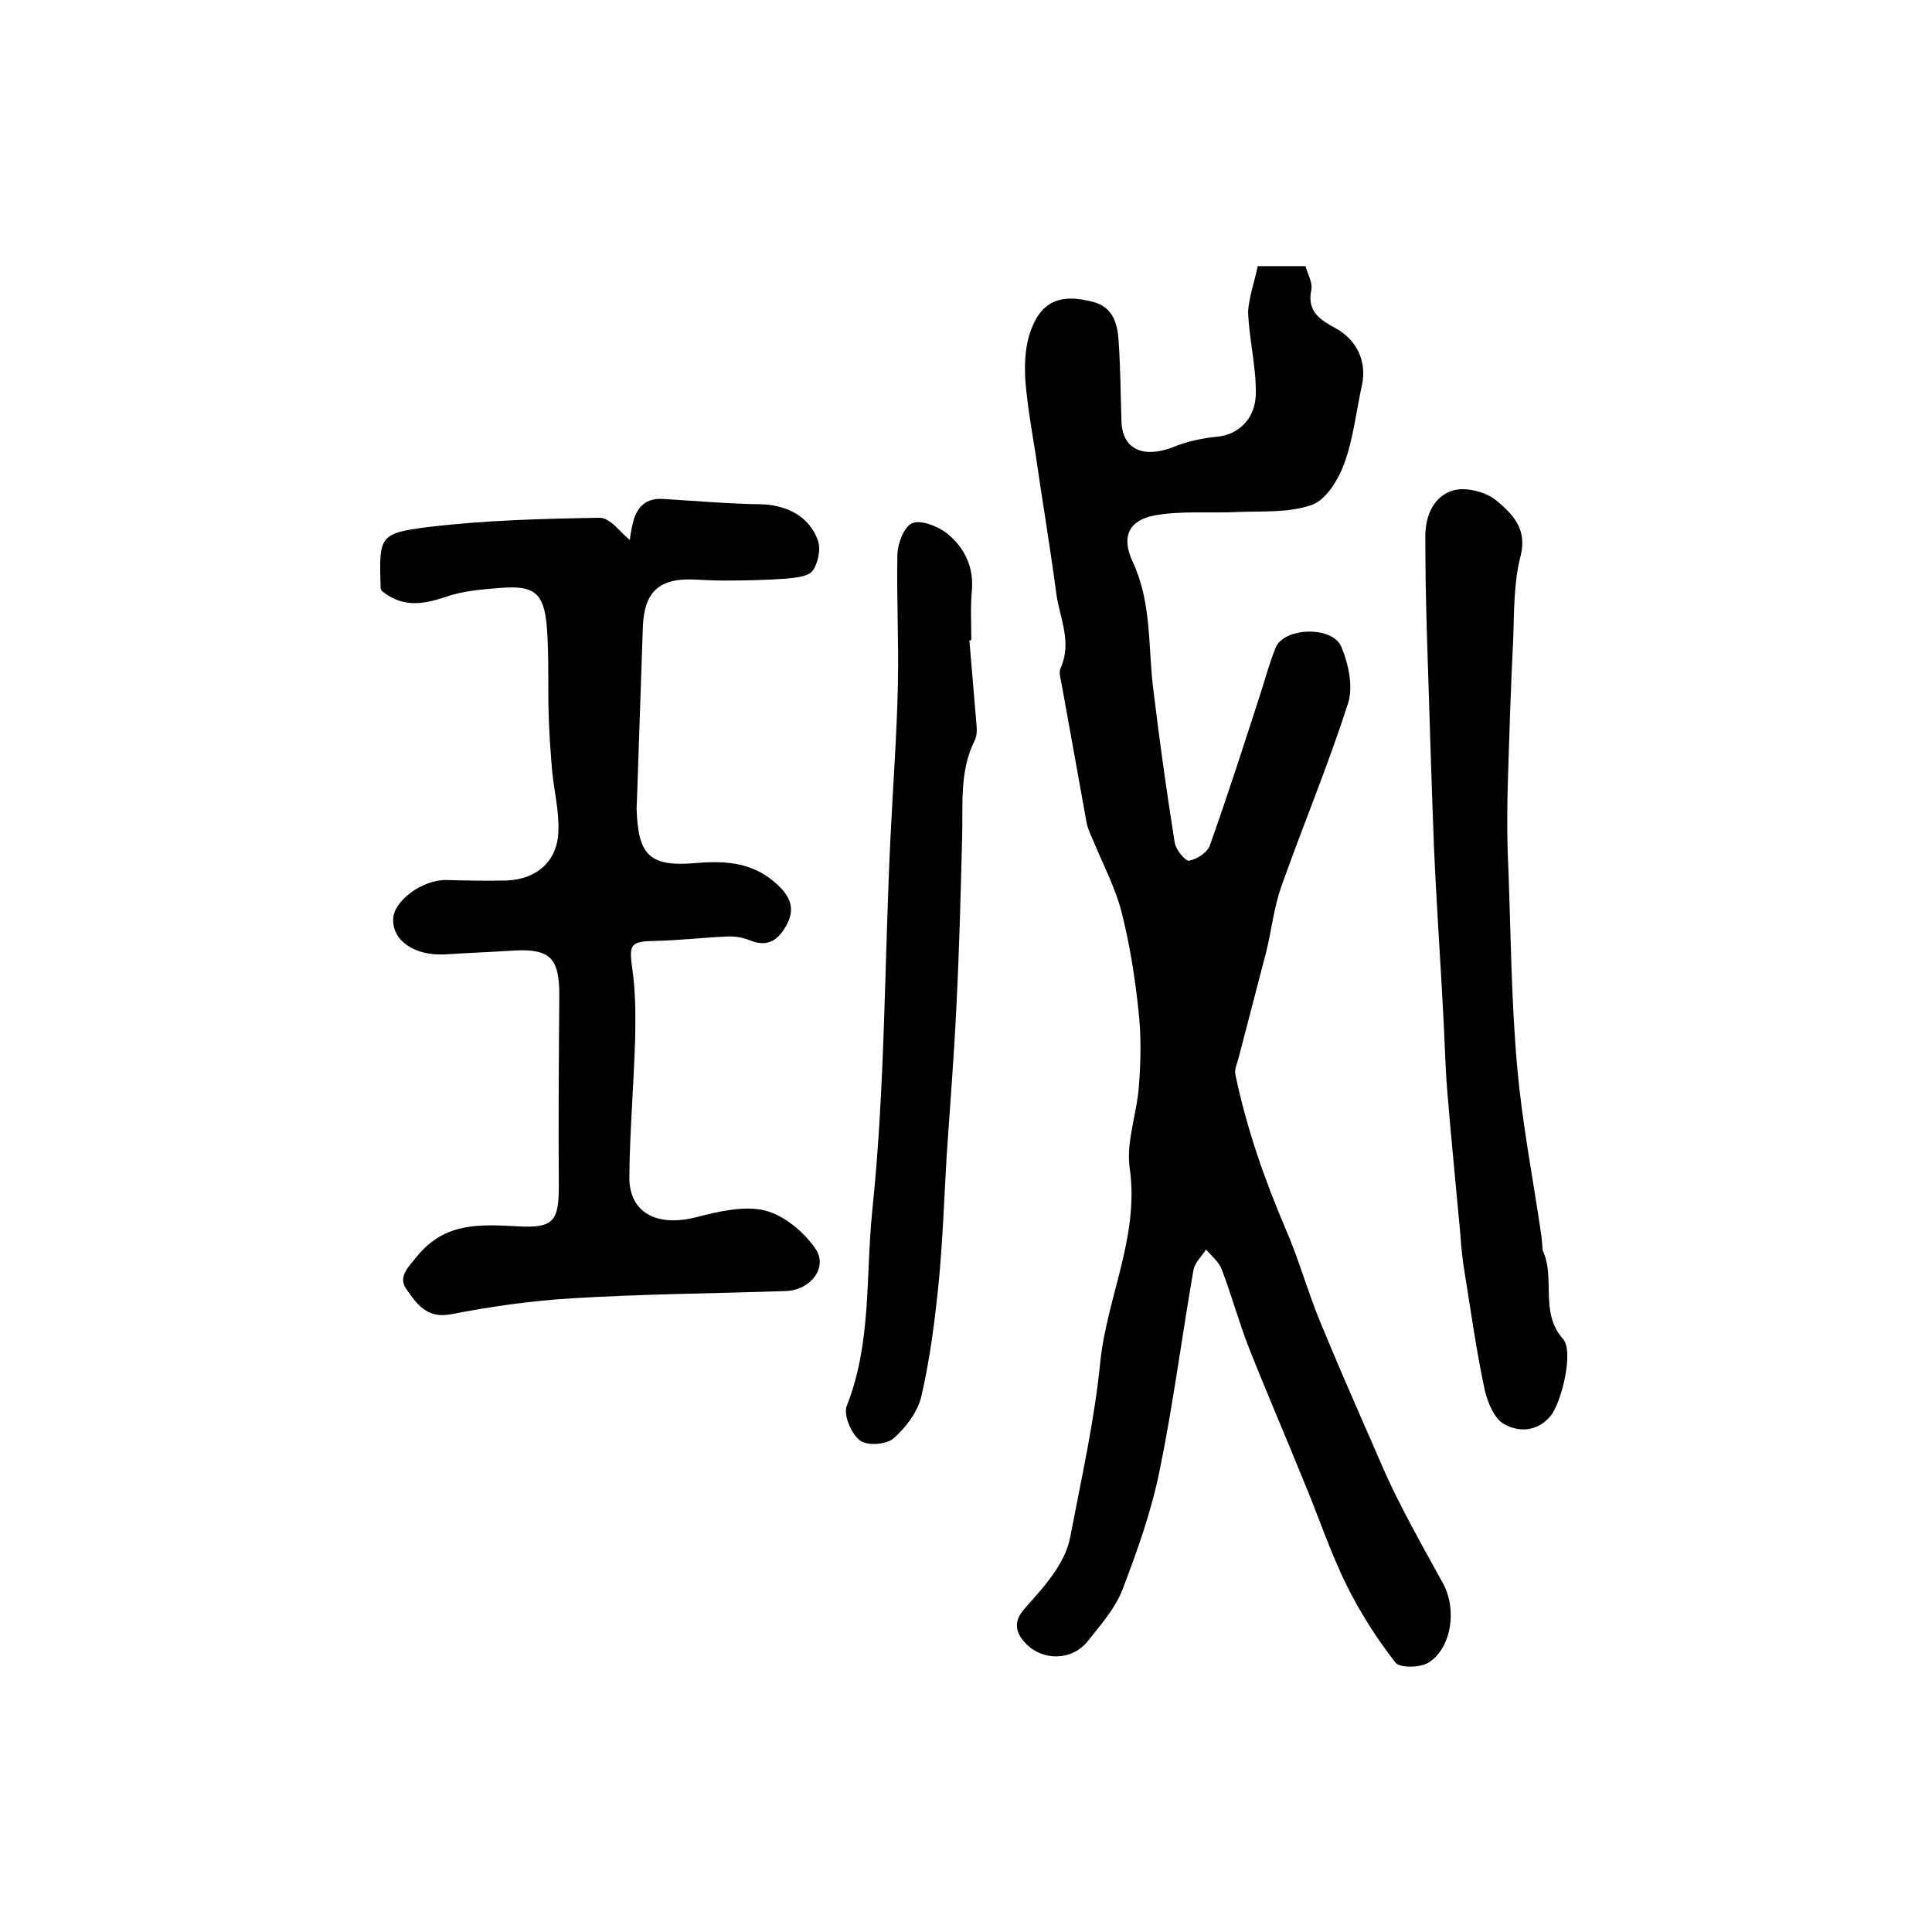
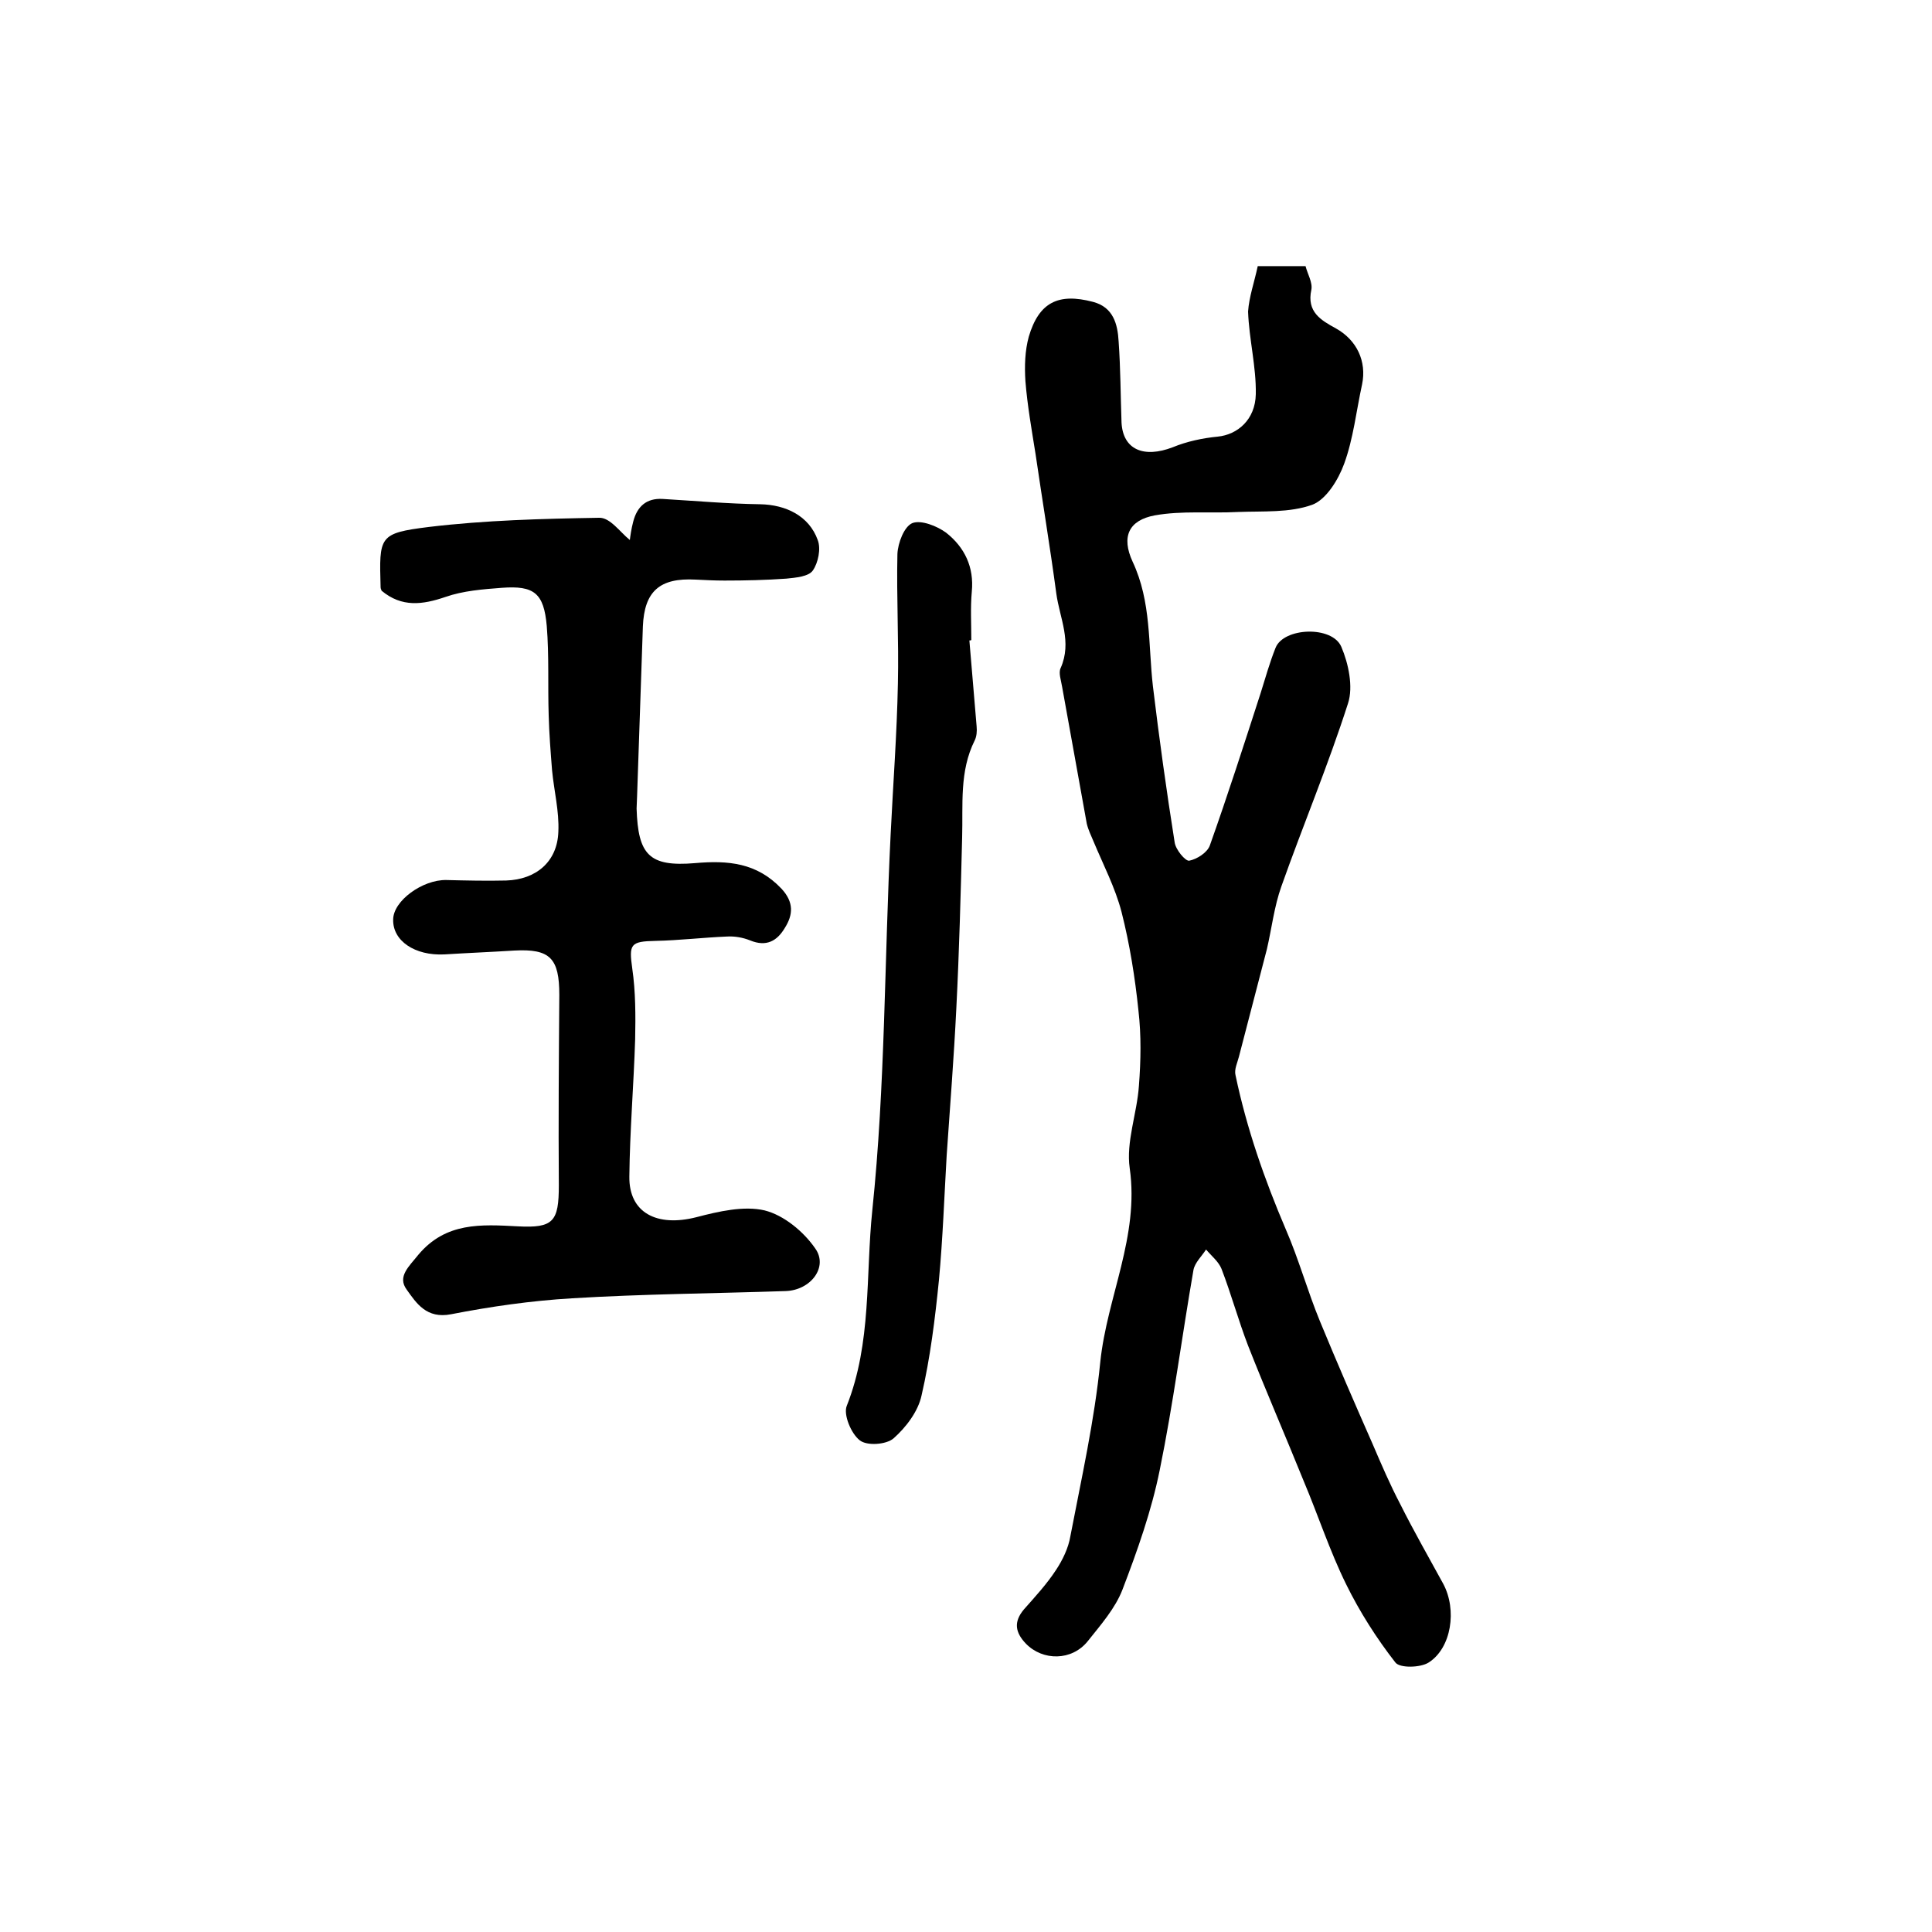
<svg xmlns="http://www.w3.org/2000/svg" version="1.1" id="图层_1" x="0px" y="0px" viewBox="0 0 400 400" style="enable-background:new 0 0 400 400;" xml:space="preserve">
  <style type="text/css">
	.st0{fill:#FFFFFF;}
</style>
  <g>
    <path d="M260.4,55.1c3.7,0,6.5,0,9.9,0c0.4,1.6,1.5,3.4,1.2,4.9c-1,4.6,2,6.3,5.1,8c4.3,2.4,6.4,6.8,5.4,11.6   c-1.2,5.5-1.8,11.2-3.7,16.4c-1.2,3.3-3.7,7.4-6.6,8.5c-4.7,1.7-10.2,1.3-15.4,1.5c-5.8,0.3-11.6-0.3-17.2,0.7   c-5.4,1-7,4.4-4.6,9.6c3.9,8.3,3.2,17.1,4.2,25.8c1.3,10.8,2.8,21.6,4.5,32.3c0.2,1.5,2.2,3.9,3,3.8c1.6-0.3,3.8-1.7,4.3-3.2   c3.7-10.4,7.1-21,10.5-31.5c1-3.2,1.9-6.4,3.1-9.4c1.7-4.2,11.7-4.6,13.6-0.2c1.5,3.5,2.5,8.3,1.4,11.7   c-4.1,12.8-9.3,25.2-13.8,37.9c-1.5,4.2-2,8.7-3,13c-1.9,7.4-3.9,14.9-5.8,22.3c-0.3,1.2-1,2.6-0.7,3.8c2.3,11,6,21.6,10.4,31.9   c2.7,6.2,4.5,12.8,7.1,19.1c3.5,8.5,7.2,17,10.9,25.4c1.8,4.2,3.6,8.4,5.7,12.4c2.8,5.6,5.9,11,8.9,16.5c2.9,5.4,1.7,13.3-3,16.3   c-1.7,1.1-6,1.2-6.9,0c-3.9-5-7.4-10.5-10.2-16.2c-3.4-6.9-5.8-14.3-8.8-21.4c-3.8-9.4-7.8-18.6-11.5-28c-2-5.2-3.5-10.7-5.5-15.9   c-0.6-1.5-2.1-2.7-3.2-4c-0.9,1.4-2.3,2.7-2.6,4.2c-2.4,13.8-4.2,27.8-7,41.5c-1.7,8.4-4.6,16.6-7.7,24.7   c-1.5,3.9-4.5,7.3-7.2,10.7c-3.3,4.1-9.3,4.1-12.8,0.5c-2.2-2.3-2.6-4.5-0.4-7.1c2.3-2.6,4.7-5.2,6.6-8.1c1.4-2.1,2.6-4.6,3-7   c2.3-12,5-24,6.2-36.1c1.4-13.5,8.1-26,6.1-40.1c-0.8-5.5,1.5-11.3,1.9-17.1c0.4-5.2,0.5-10.4-0.1-15.6c-0.7-6.8-1.8-13.7-3.5-20.4   c-1.3-5-3.8-9.8-5.8-14.6c-0.5-1.2-1.1-2.4-1.4-3.7c-1.7-9.4-3.4-18.8-5.1-28.3c-0.2-1.3-0.8-2.9-0.3-3.9   c2.4-5.4-0.2-10.3-0.9-15.4c-1.3-9.7-2.9-19.3-4.3-28.9c-0.8-5-1.7-10.1-2.1-15.1c-0.2-3.1-0.1-6.3,0.7-9.2   c2.1-7.1,6.1-9.1,13.3-7.2c4.2,1.1,5.1,4.6,5.3,8.2c0.4,5.6,0.4,11.2,0.6,16.8c0.3,5.6,4.6,7.4,10.6,5.1c2.9-1.2,6.2-1.9,9.3-2.2   c4.1-0.4,7.8-3.5,7.9-8.8c0.1-5.7-1.4-11.4-1.6-17.1C258.6,61.5,259.7,58.4,260.4,55.1z" />
    <path d="M130.4,111.8c0.1-0.8,0.3-2.3,0.7-3.8c0.8-3.1,2.7-4.9,6.1-4.7c6.7,0.4,13.5,1,20.2,1.1c5.3,0.1,10.1,2.4,11.9,7.4   c0.7,1.8,0.1,4.7-1,6.3c-0.9,1.3-3.6,1.5-5.5,1.7c-4.2,0.3-8.5,0.4-12.8,0.4c-2,0-4-0.1-6-0.2c-7.4-0.4-10.6,2.4-10.9,9.7   c-0.4,11.7-0.8,23.5-1.2,35.2c0,0.8-0.1,1.7-0.1,2.5c0.3,9.6,2.6,12.1,12.1,11.3c6.8-0.6,12.8-0.1,17.9,5.3   c2.6,2.8,2.4,5.4,0.7,8.1c-1.6,2.7-3.8,4-7.2,2.6c-1.5-0.6-3.2-0.9-4.8-0.8c-4.9,0.2-9.9,0.8-14.8,0.9c-5.2,0.1-5.5,0.7-4.8,5.7   c0.7,4.8,0.7,9.8,0.6,14.7c-0.3,9.5-1.1,18.9-1.2,28.4c-0.1,7.5,5.7,10.5,13.9,8.4c4.6-1.2,9.8-2.4,14.1-1.4c4,1,8.1,4.4,10.5,7.9   c2.7,3.8-0.9,8.6-6.1,8.8c-14.8,0.5-29.5,0.6-44.3,1.5c-8.4,0.5-16.8,1.7-25,3.3c-5.1,1-7.2-2.3-9.2-5.1c-2-2.7,0.5-4.8,2.4-7.2   c5.7-6.8,13-6.3,20.6-5.9c7.4,0.4,8.5-1,8.5-8.5c-0.1-13.1,0-26.3,0.1-39.4c0-7.6-1.9-9.6-9.3-9.2c-4.8,0.3-9.7,0.5-14.5,0.8   c-6.1,0.3-10.7-2.8-10.6-7.2c0-3.9,6.1-8.3,11-8.2c4.1,0.1,8.3,0.2,12.4,0.1c6.2-0.2,10.6-3.9,10.8-10.1c0.2-4.2-0.9-8.5-1.3-12.7   c-0.3-3.8-0.6-7.6-0.7-11.4c-0.2-6.2,0.1-12.3-0.4-18.5c-0.6-6.8-2.6-8.4-9.3-7.9c-3.9,0.3-8,0.6-11.7,1.9c-4.7,1.6-9,2.2-13.2-1.3   c0-0.1-0.2-0.4-0.2-0.7c-0.3-10.6-0.4-11.2,10-12.5c11.7-1.4,23.5-1.7,35.2-1.9C126.3,107.1,128.3,110.1,130.4,111.8z" />
-     <path d="M319.4,258.9c2.7,5.7-0.7,12.8,4.2,18.3c2.3,2.6-0.3,13.2-2.6,16c-2.8,3.3-6.6,3.3-9.5,1.7c-2.1-1.1-3.5-4.5-4.1-7.1   c-1.7-7.9-2.8-15.9-4.1-23.9c-0.5-2.9-0.8-5.9-1-8.9c-0.9-9.9-1.9-19.7-2.7-29.6c-0.4-5.2-0.5-10.4-0.8-15.6   c-0.6-11.4-1.4-22.8-1.9-34.2c-0.6-15.1-1-30.2-1.5-45.2c-0.2-6.5-0.3-12.9-0.3-19.4c0-4.3,1.8-8.4,5.9-9.5   c2.7-0.7,6.8,0.4,8.9,2.2c3.2,2.7,6.4,5.8,4.9,11.5c-1.4,5.4-1.3,11.3-1.5,17c-0.5,9.8-0.8,19.5-1.1,29.3   c-0.2,6.2-0.2,12.3,0.1,18.5c0.5,13.6,0.6,27.2,1.8,40.7c1,11.5,3.2,22.8,4.9,34.3C319.2,256.2,319.3,257.6,319.4,258.9z" />
    <path d="M200.7,132.6c0.5,5.9,1,11.9,1.5,17.8c0.1,1,0,2.1-0.4,2.9c-3.2,6.4-2.4,13.3-2.6,20.1c-0.3,11.8-0.6,23.5-1.2,35.3   c-0.5,10.2-1.3,20.3-2,30.5c-0.5,8.6-0.8,17.2-1.6,25.8c-0.8,8-1.8,16.1-3.6,23.9c-0.7,3.3-3.2,6.6-5.8,8.9c-1.5,1.3-5.5,1.6-7,0.4   c-1.8-1.4-3.4-5.3-2.7-7.1c5.2-13.1,3.9-27,5.3-40.5c2.7-25.9,2.5-51.9,3.8-77.9c0.5-10.3,1.3-20.8,1.5-31.2   c0.2-8.9-0.3-17.9-0.1-26.8c0.1-2.3,1.4-5.7,3.1-6.4c1.8-0.7,5.1,0.6,7,2c3.8,3,5.8,7.1,5.3,12.2c-0.3,3.3-0.1,6.7-0.1,10   C201,132.6,200.8,132.6,200.7,132.6z" />
  </g>
</svg>